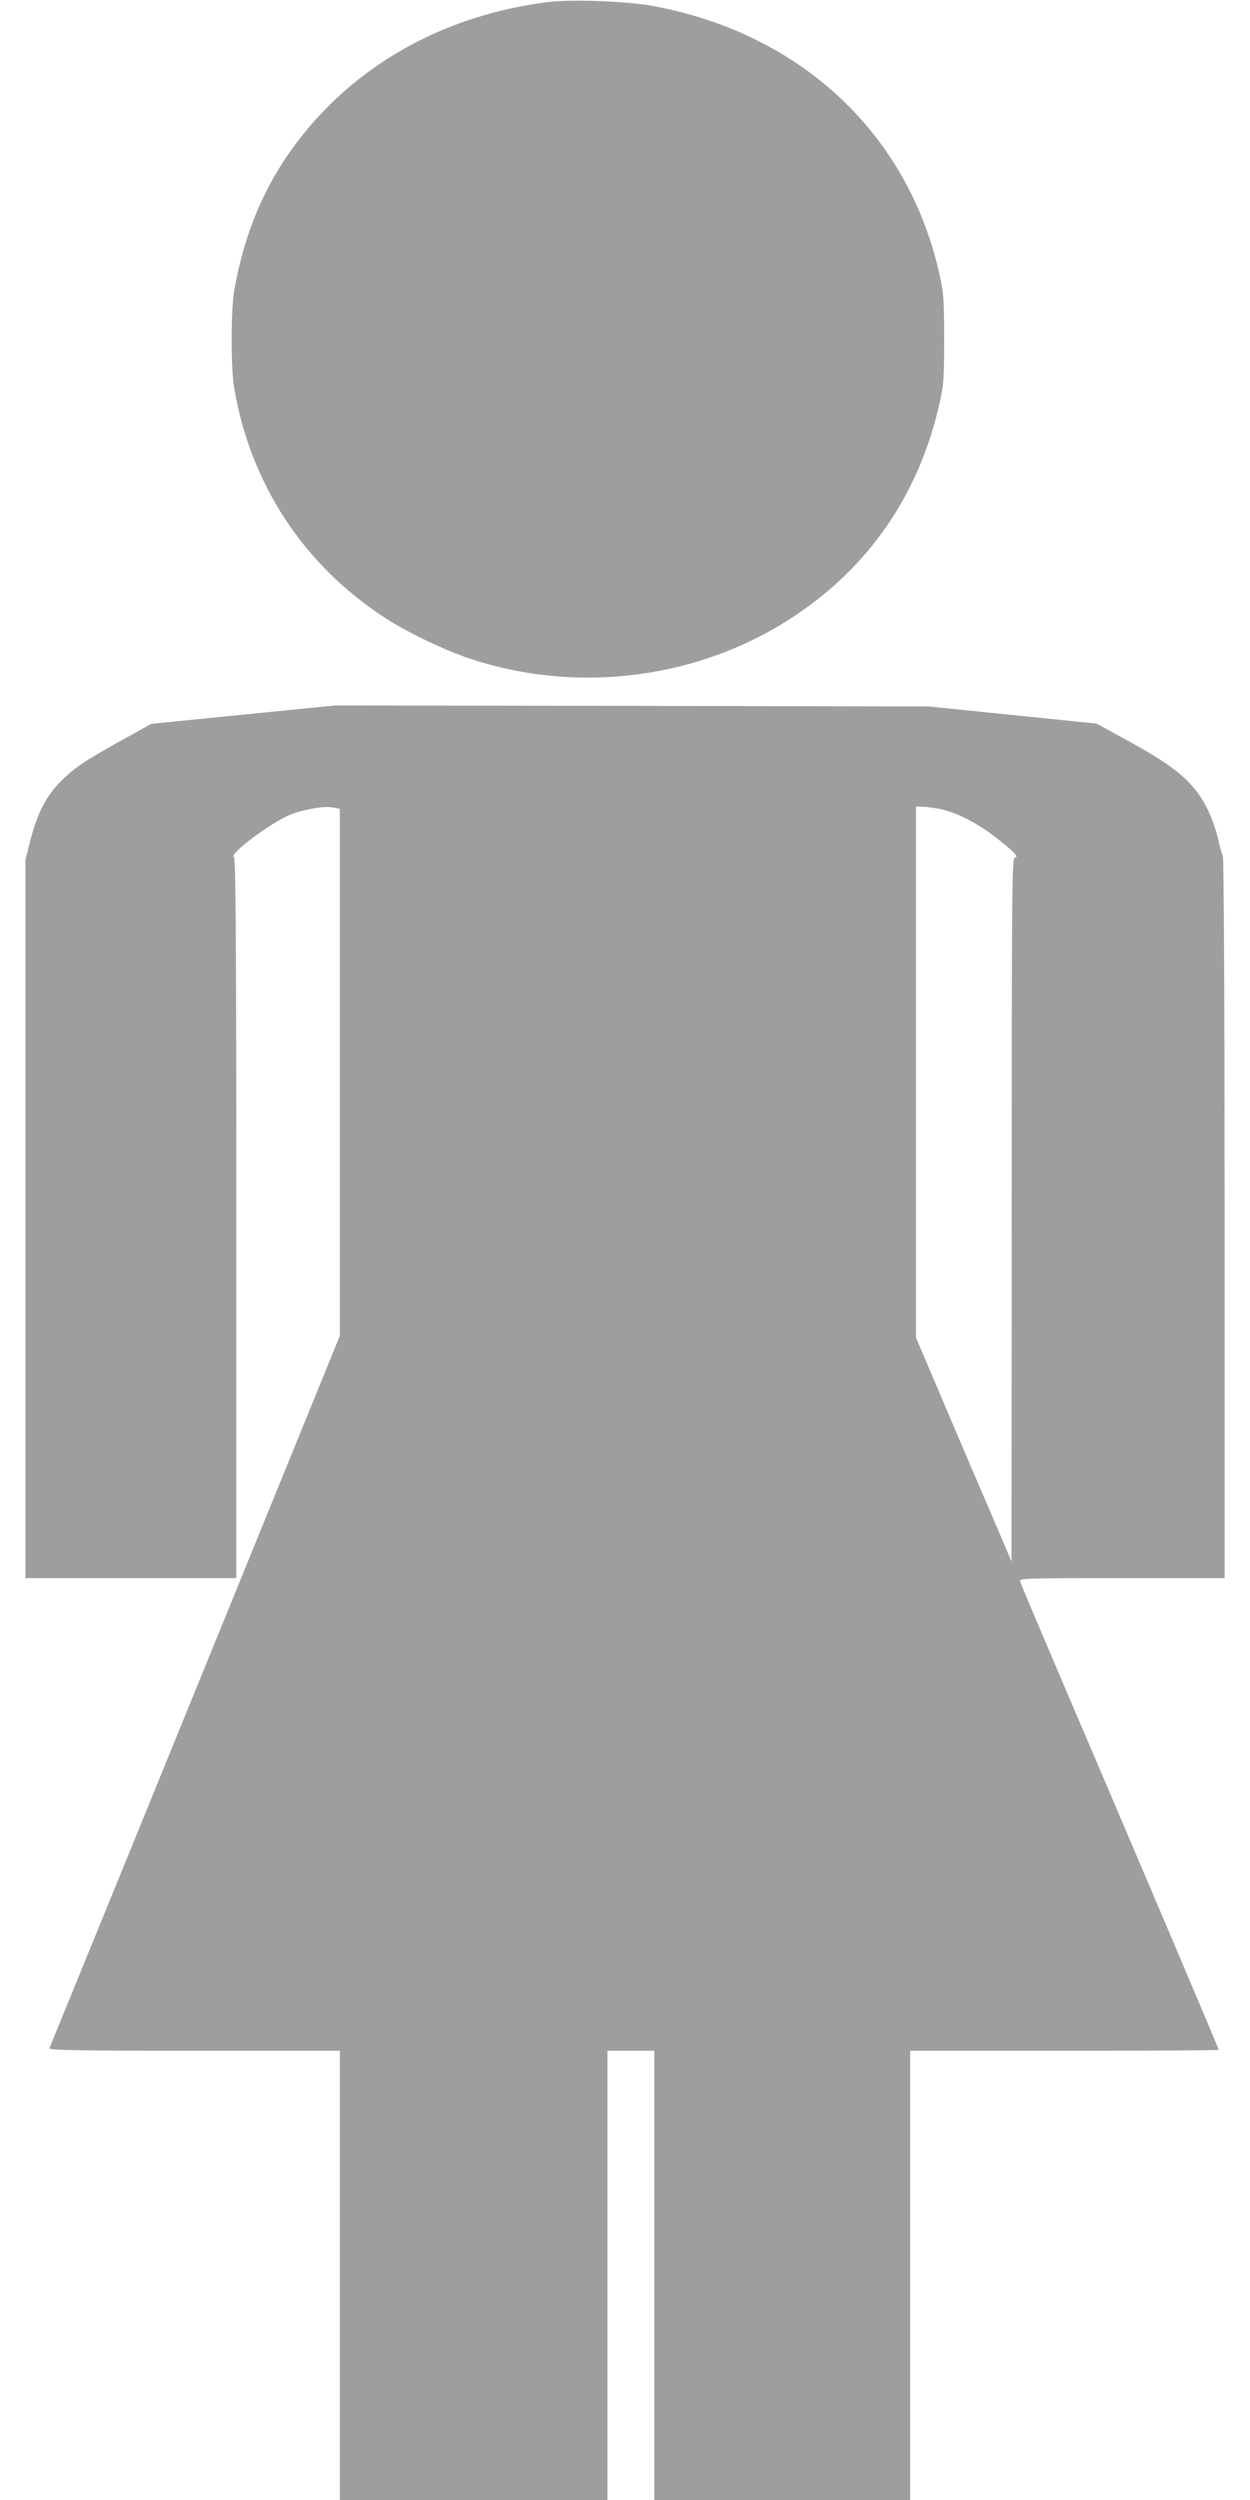
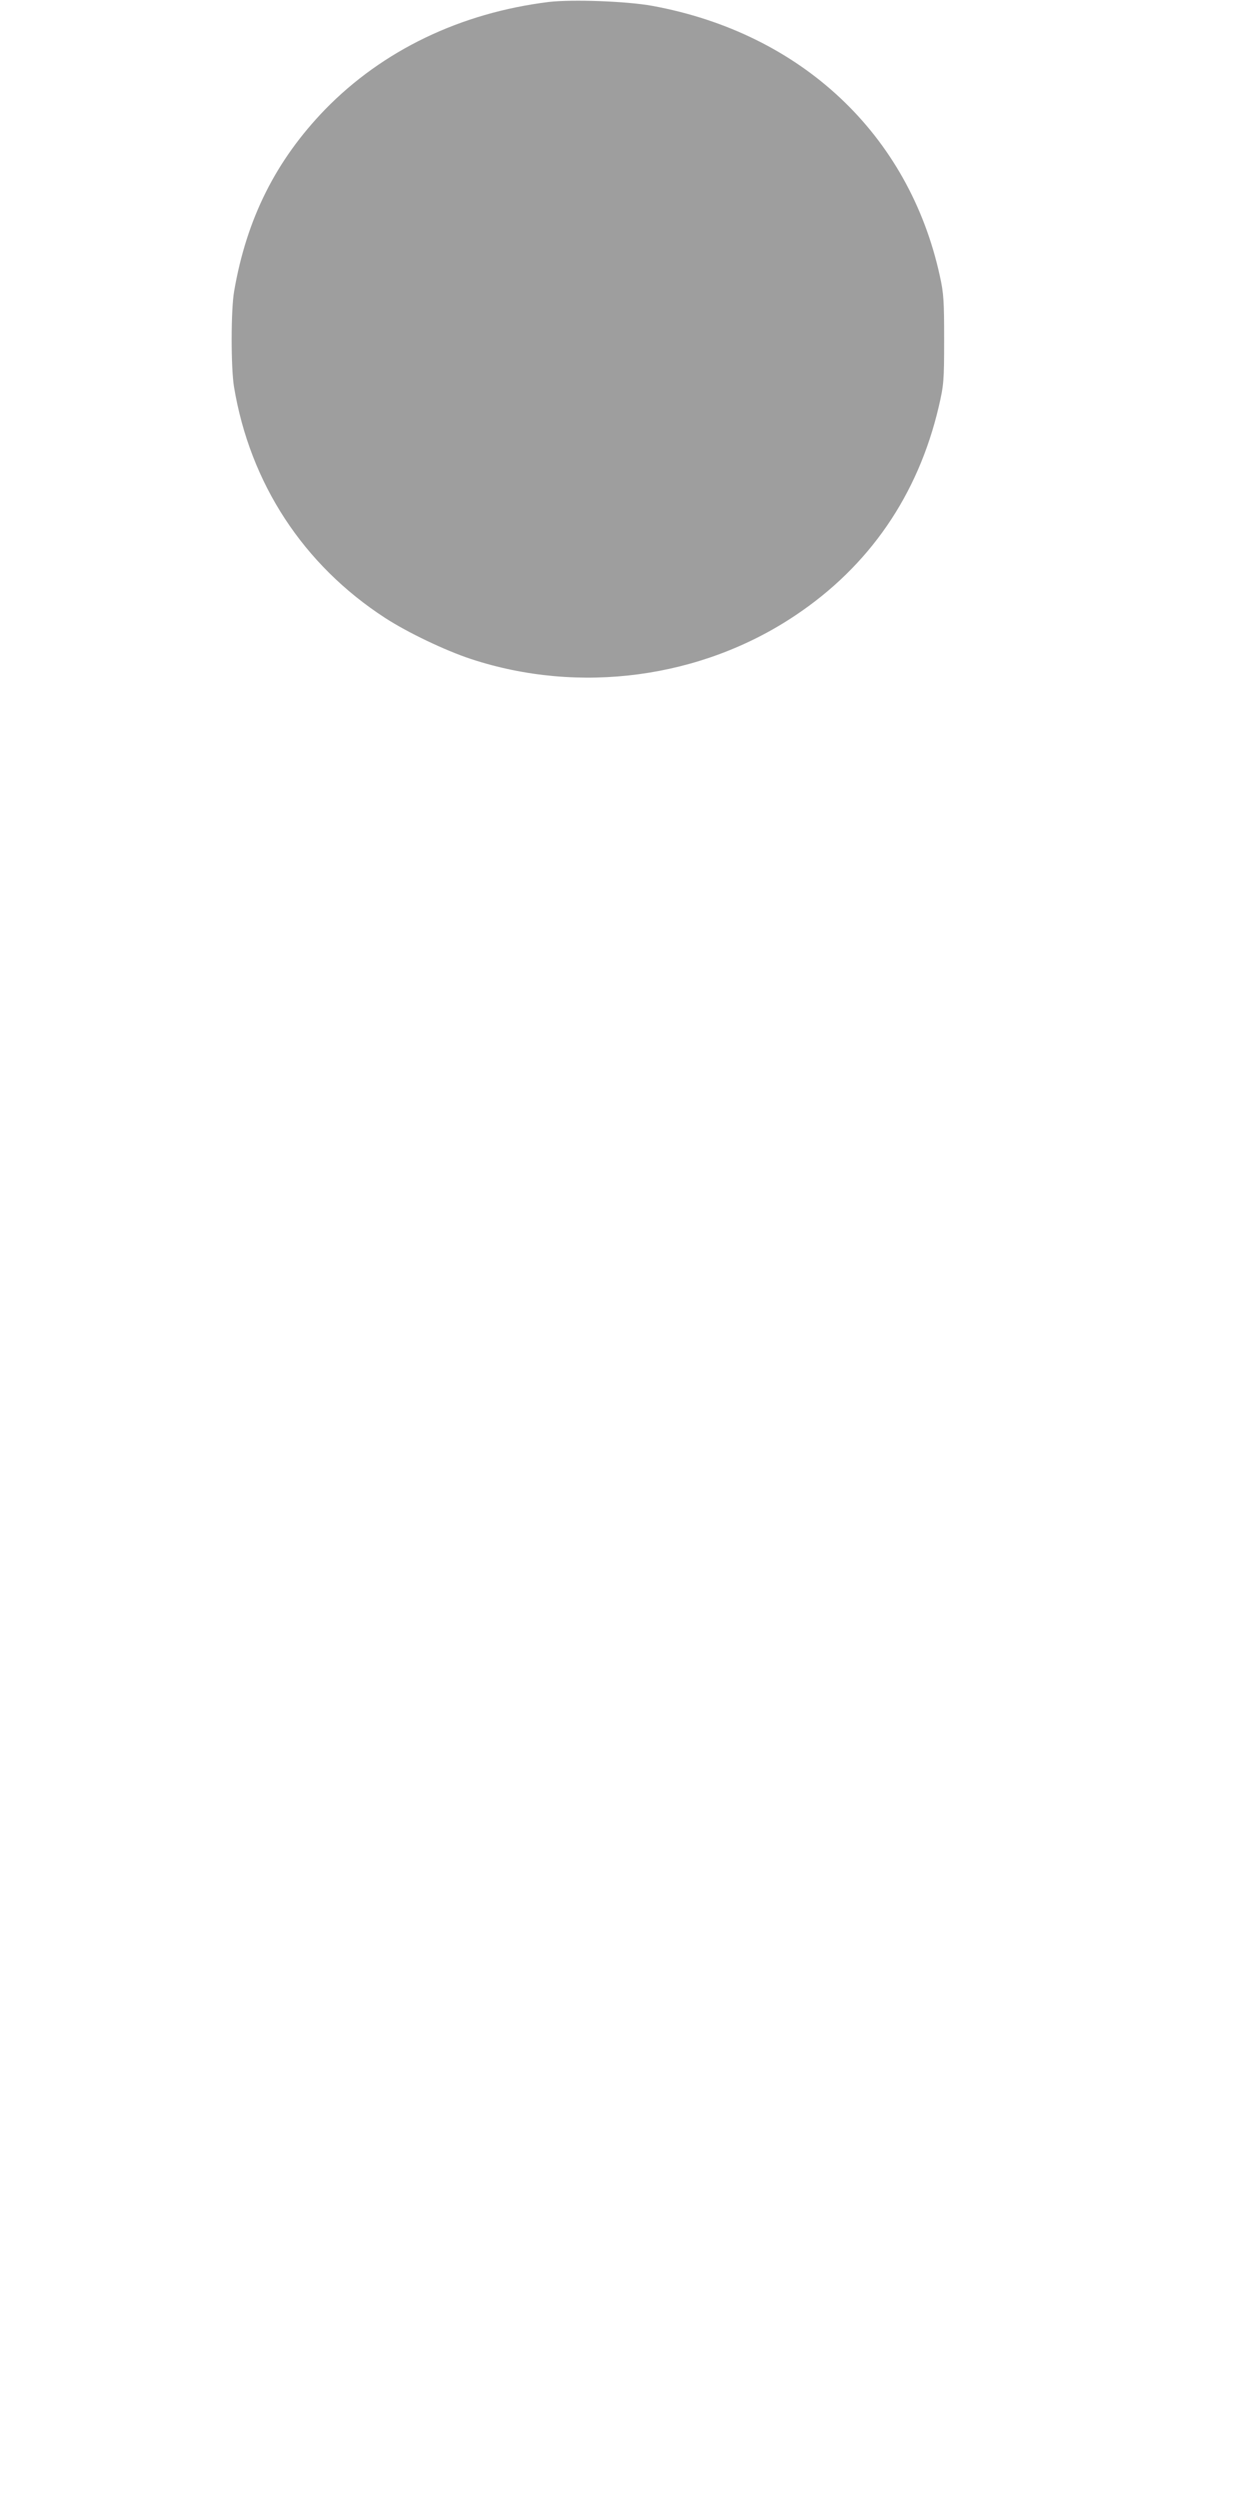
<svg xmlns="http://www.w3.org/2000/svg" version="1.0" width="640pt" height="1280pt" viewBox="0 0 640 1280" preserveAspectRatio="xMidYMid meet">
  <g transform="translate(0,1280) scale(0.1,-0.1)" fill="#9e9e9e" stroke="none">
    <path d="M2810 12790 c-453 -56 -851 -248 -1146 -551 -252 -261 -401 -558 -465 -929 -17 -95 -17 -391 -1 -490 82 -495 355 -912 774 -1184 114 -74 306 -166 439 -210 555 -183 1179 -100 1661 223 379 253 628 616 734 1067 26 112 28 133 28 344 0 196 -2 238 -22 327 -158 725 -710 1243 -1472 1383 -132 24 -409 34 -530 20z" />
-     <path d="M1245 9141 l-470 -47 -150 -83 c-196 -109 -246 -143 -318 -216 -72 -73 -117 -162 -152 -299 l-25 -99 0 -1838 0 -1839 540 0 540 0 0 1844 c0 1398 -3 1845 -12 1848 -32 11 192 179 289 217 71 28 172 45 216 37 l37 -7 0 -1349 0 -1349 -441 -1083 c-379 -931 -1030 -2527 -1046 -2565 -4 -10 148 -13 741 -13 l746 0 0 -1150 0 -1150 685 0 685 0 0 1150 0 1150 120 0 120 0 0 -1150 0 -1150 655 0 655 0 0 1150 0 1150 790 0 c435 0 790 2 790 5 0 5 -392 929 -822 1935 -105 245 -192 453 -195 463 -5 16 24 17 521 17 l526 0 0 1840 c0 1061 -4 1848 -9 1858 -5 9 -14 42 -21 72 -26 115 -70 209 -131 280 -67 78 -158 142 -359 251 l-135 74 -430 44 -430 44 -1520 3 -1520 2 -470 -47z m3561 -482 c80 -14 187 -67 281 -138 96 -73 134 -111 110 -111 -16 0 -17 -124 -17 -1802 l-1 -1803 -98 230 c-55 127 -165 384 -245 573 l-146 343 0 1359 0 1360 28 0 c16 0 55 -5 88 -11z" />
  </g>
</svg>